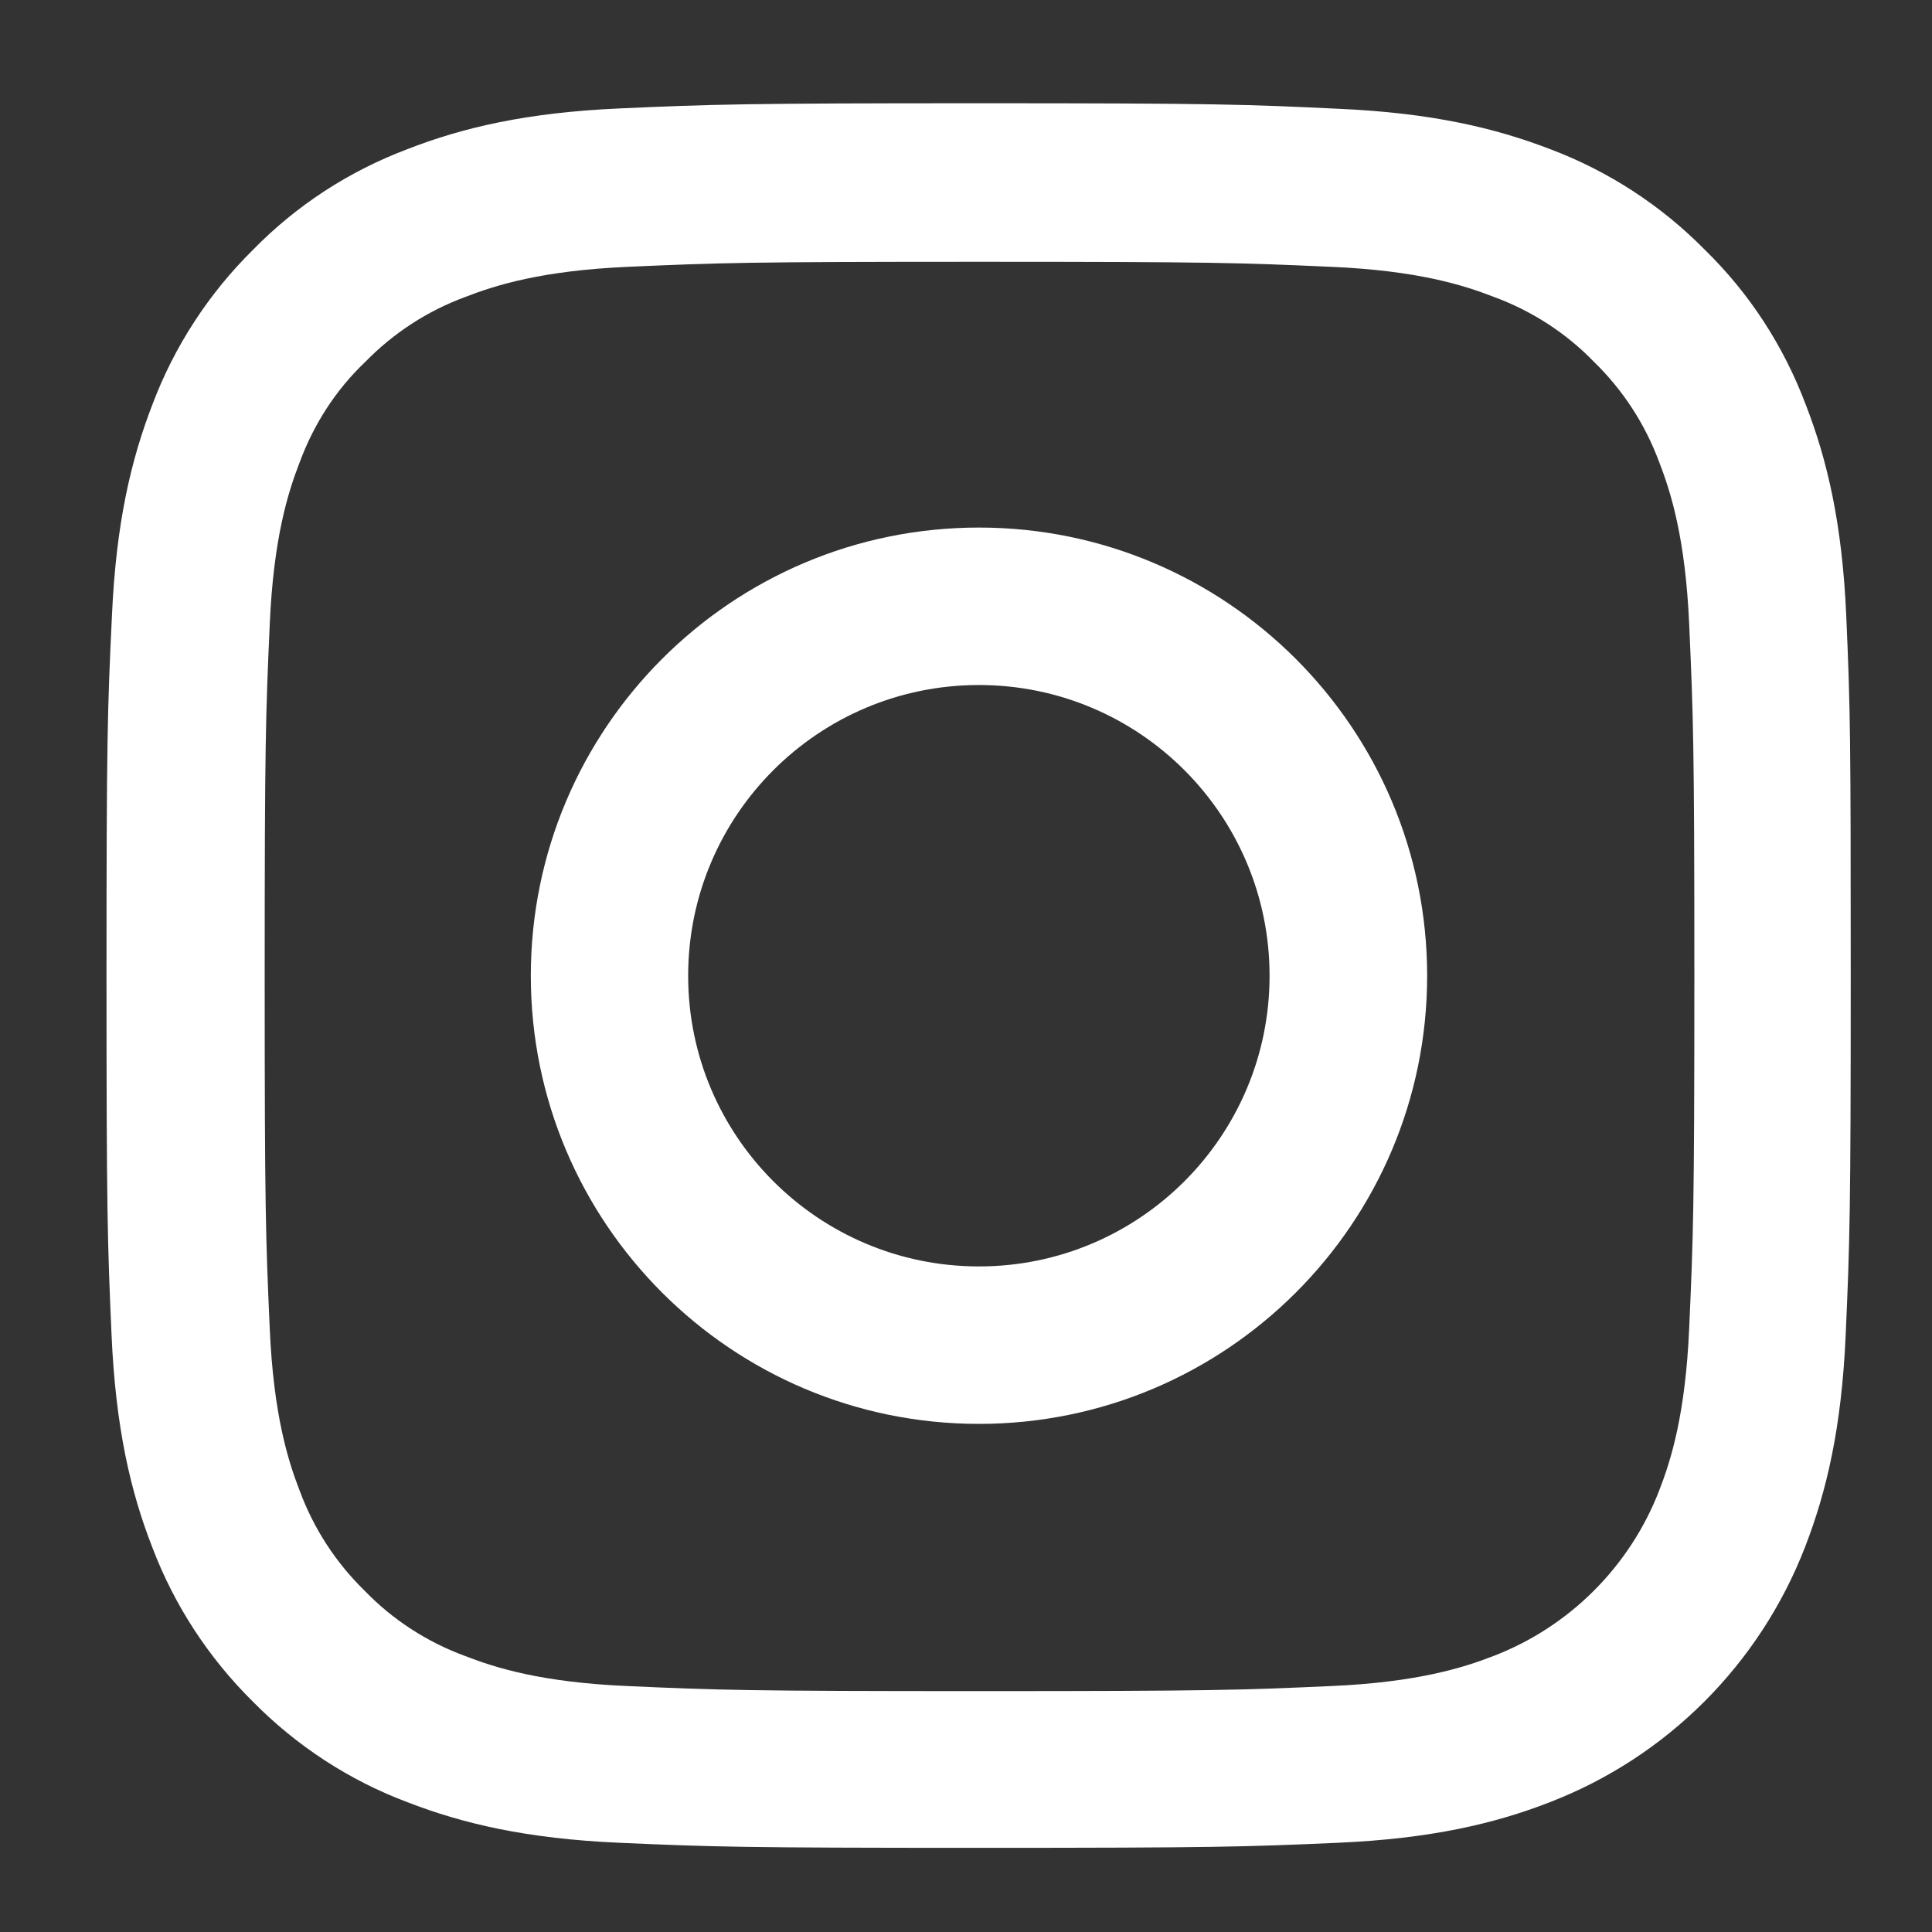
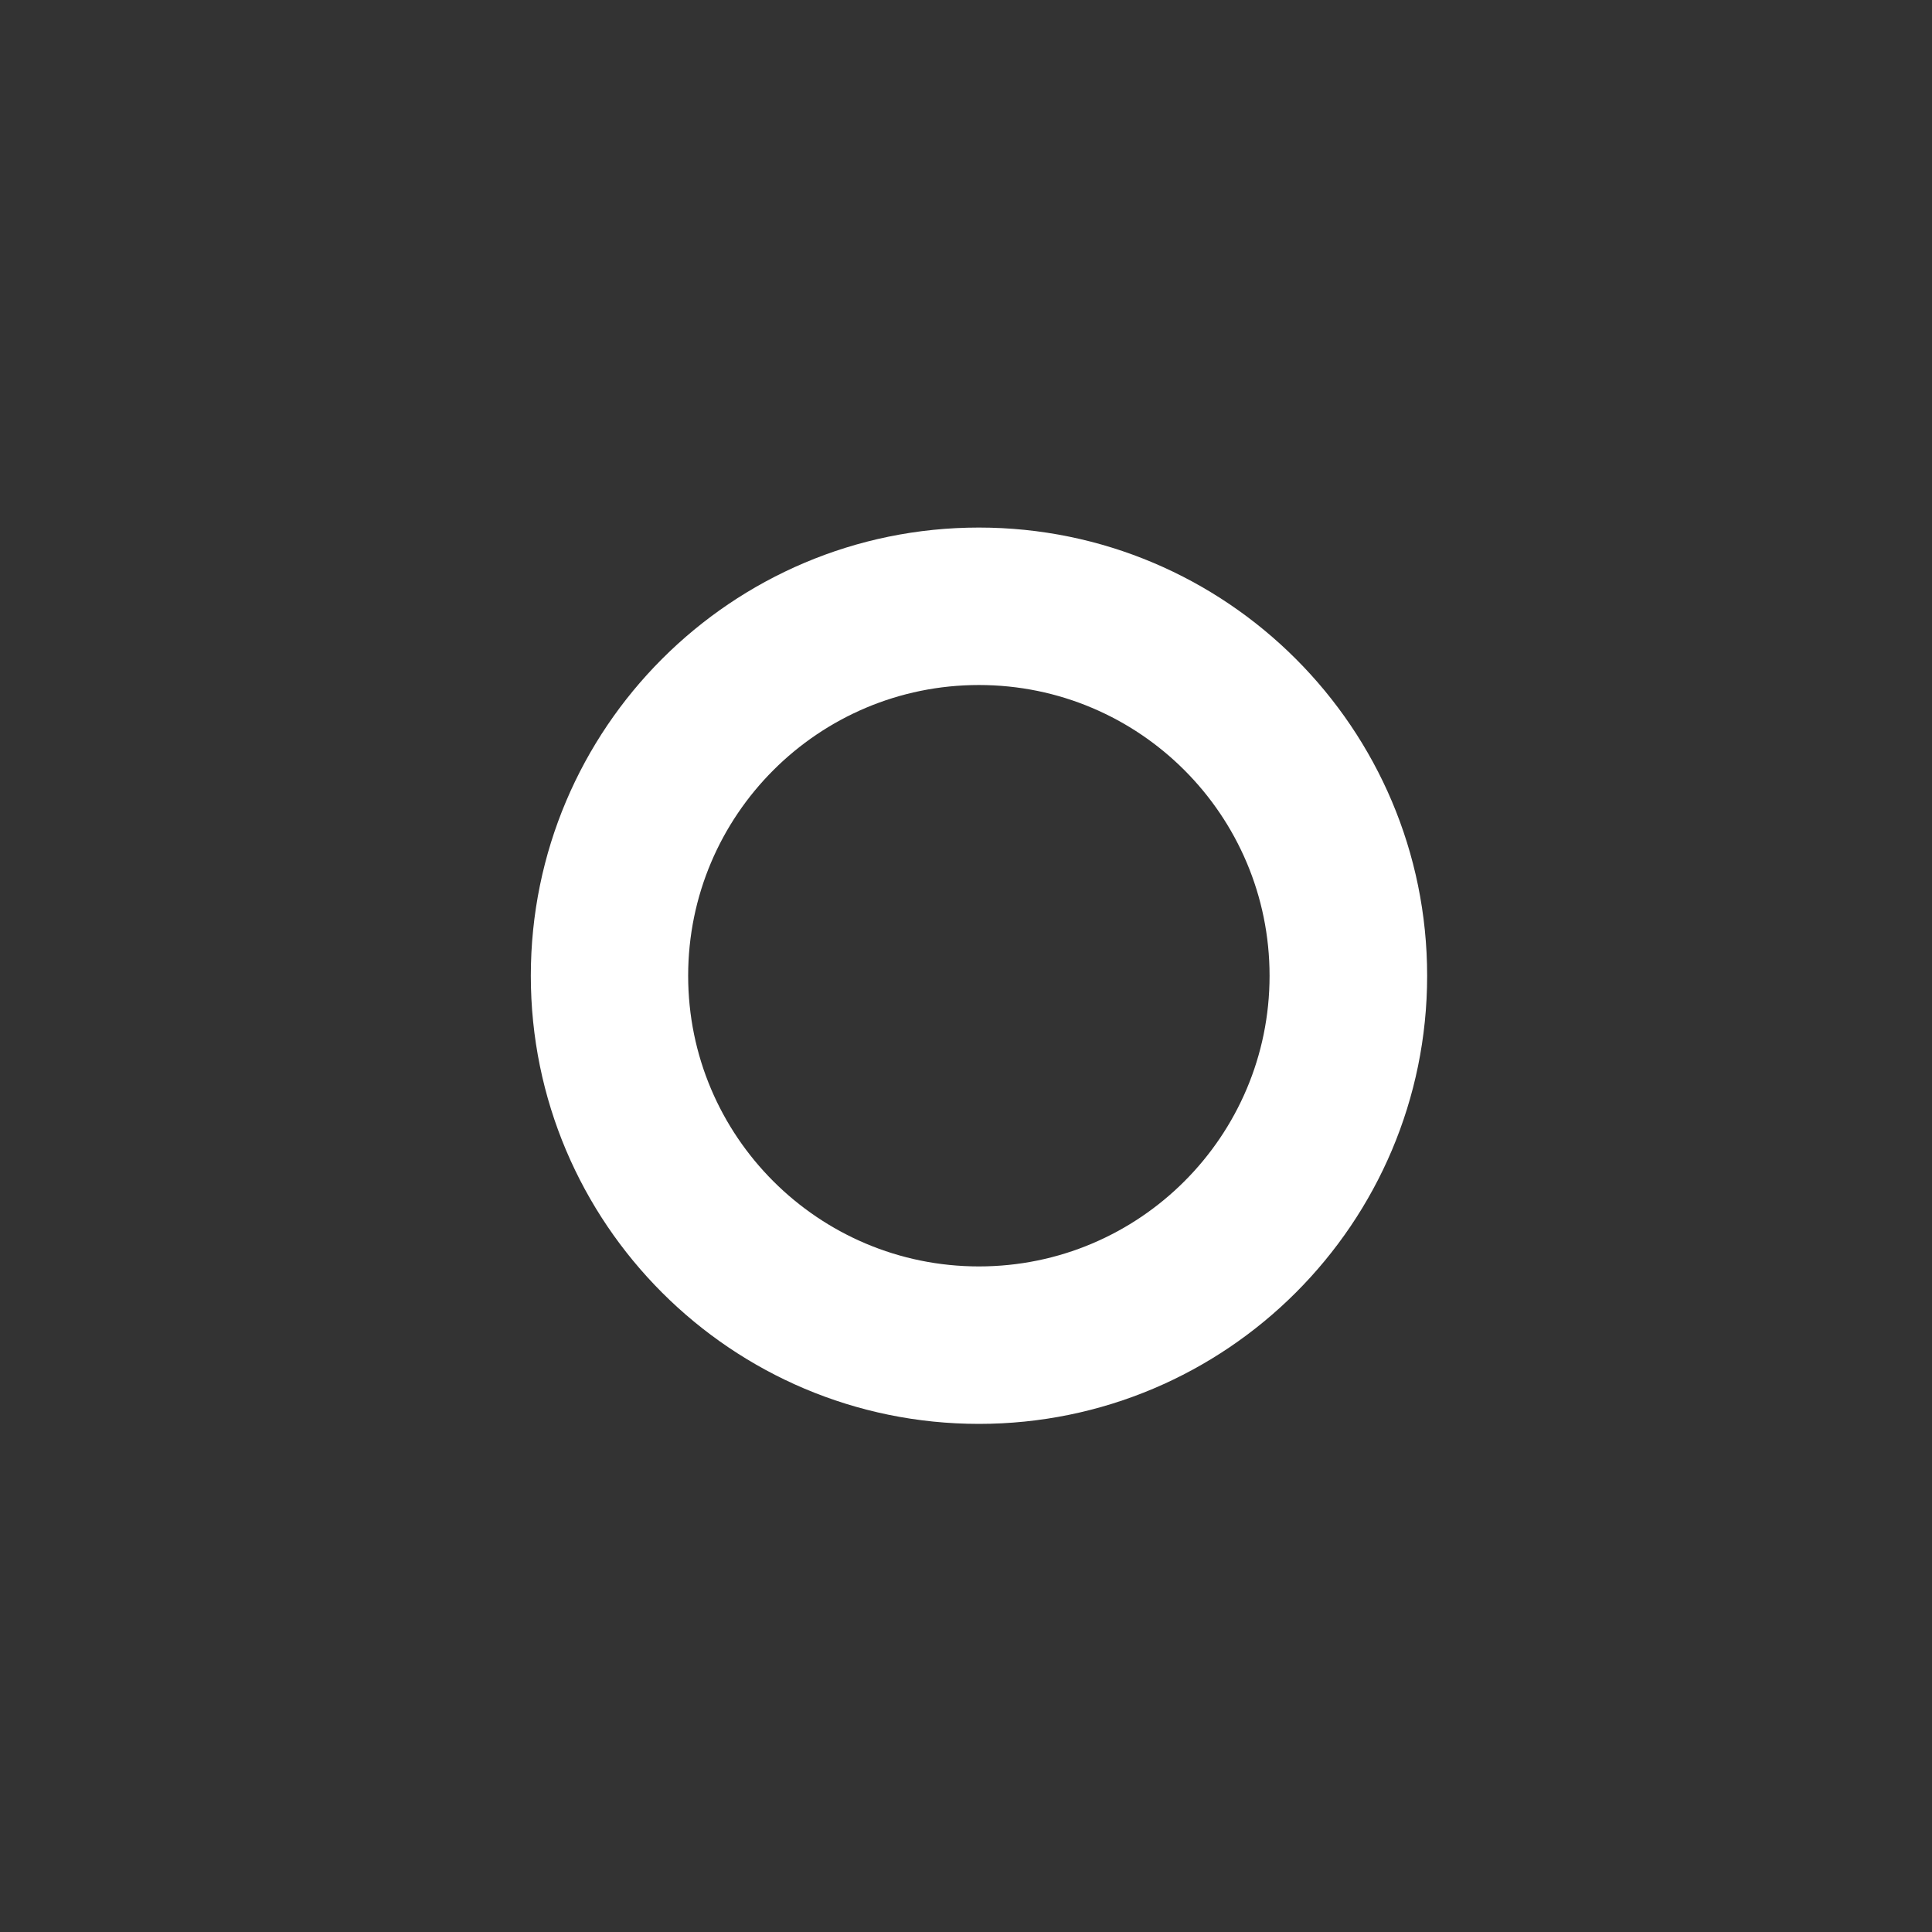
<svg xmlns="http://www.w3.org/2000/svg" width="16" height="16" viewBox="0 0 16 16" fill="none">
  <rect x="0" y="0" width="16" height="16" fill="#333333" stroke="none" />
-   <path d="M15.29 5.103C15.257 4.336 15.132 3.808 14.954 3.35C14.771 2.865 14.489 2.43 14.119 2.069C13.758 1.702 13.32 1.417 12.84 1.236C12.38 1.059 11.855 0.935 11.088 0.901C10.314 0.864 10.069 0.855 8.107 0.855C6.146 0.855 5.9 0.864 5.13 0.898C4.362 0.932 3.834 1.056 3.377 1.234C2.891 1.417 2.457 1.699 2.095 2.069C1.729 2.43 1.444 2.868 1.263 3.348C1.085 3.808 0.961 4.333 0.927 5.1C0.89 5.874 0.882 6.119 0.882 8.081C0.882 10.043 0.89 10.288 0.924 11.059C0.958 11.826 1.082 12.354 1.26 12.811C1.444 13.297 1.729 13.731 2.095 14.093C2.457 14.46 2.894 14.745 3.374 14.925C3.834 15.103 4.359 15.227 5.127 15.261C5.897 15.295 6.143 15.303 8.104 15.303C10.066 15.303 10.312 15.295 11.082 15.261C11.85 15.227 12.378 15.103 12.835 14.925C13.806 14.55 14.573 13.782 14.949 12.811C15.127 12.351 15.251 11.826 15.285 11.059C15.319 10.288 15.327 10.043 15.327 8.081C15.327 6.119 15.324 5.874 15.29 5.103ZM13.989 11.002C13.958 11.708 13.84 12.089 13.741 12.343C13.498 12.972 12.998 13.472 12.369 13.714C12.115 13.813 11.731 13.932 11.028 13.963C10.266 13.997 10.038 14.005 8.11 14.005C6.182 14.005 5.951 13.997 5.192 13.963C4.486 13.932 4.105 13.813 3.851 13.714C3.538 13.599 3.253 13.415 3.021 13.175C2.781 12.941 2.598 12.659 2.482 12.346C2.383 12.092 2.265 11.708 2.234 11.005C2.2 10.243 2.192 10.014 2.192 8.086C2.192 6.159 2.2 5.927 2.234 5.168C2.265 4.463 2.383 4.082 2.482 3.828C2.598 3.514 2.781 3.229 3.024 2.998C3.258 2.758 3.541 2.574 3.854 2.459C4.108 2.36 4.492 2.241 5.195 2.21C5.957 2.176 6.185 2.168 8.113 2.168C10.043 2.168 10.272 2.176 11.031 2.21C11.737 2.241 12.118 2.36 12.372 2.459C12.685 2.574 12.97 2.758 13.202 2.998C13.442 3.232 13.625 3.514 13.741 3.828C13.84 4.082 13.958 4.465 13.989 5.168C14.023 5.93 14.032 6.159 14.032 8.086C14.032 10.014 14.023 10.24 13.989 11.002Z" fill="white" />
  <path d="M8.107 4.369C6.058 4.369 4.396 6.032 4.396 8.081C4.396 10.13 6.058 11.792 8.107 11.792C10.156 11.792 11.819 10.13 11.819 8.081C11.819 6.032 10.156 4.369 8.107 4.369ZM8.107 10.488C6.778 10.488 5.699 9.41 5.699 8.081C5.699 6.751 6.778 5.673 8.107 5.673C9.436 5.673 10.514 6.751 10.514 8.081C10.514 9.41 9.436 10.488 8.107 10.488Z" fill="white" />
</svg>